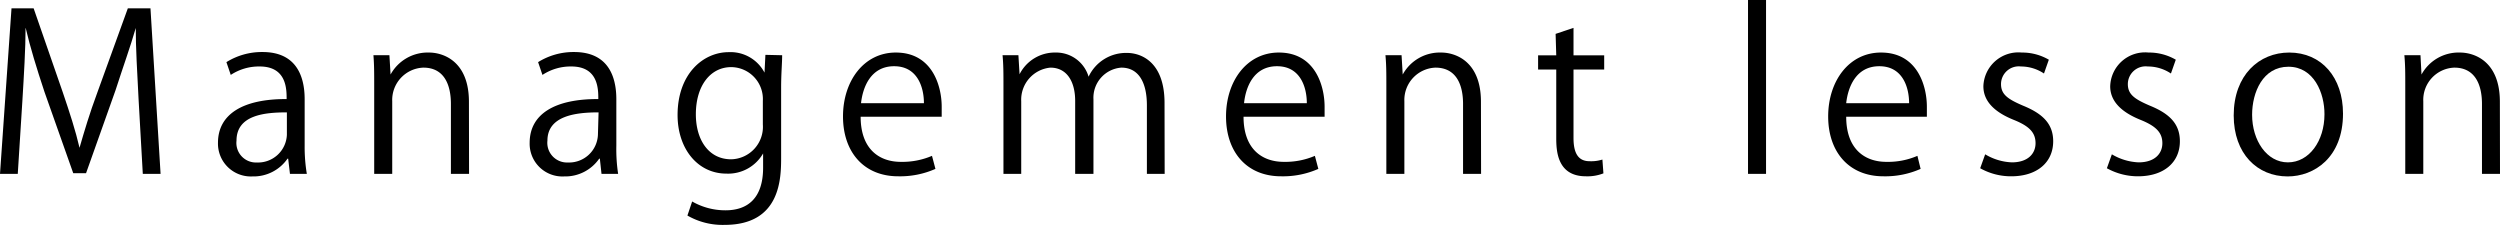
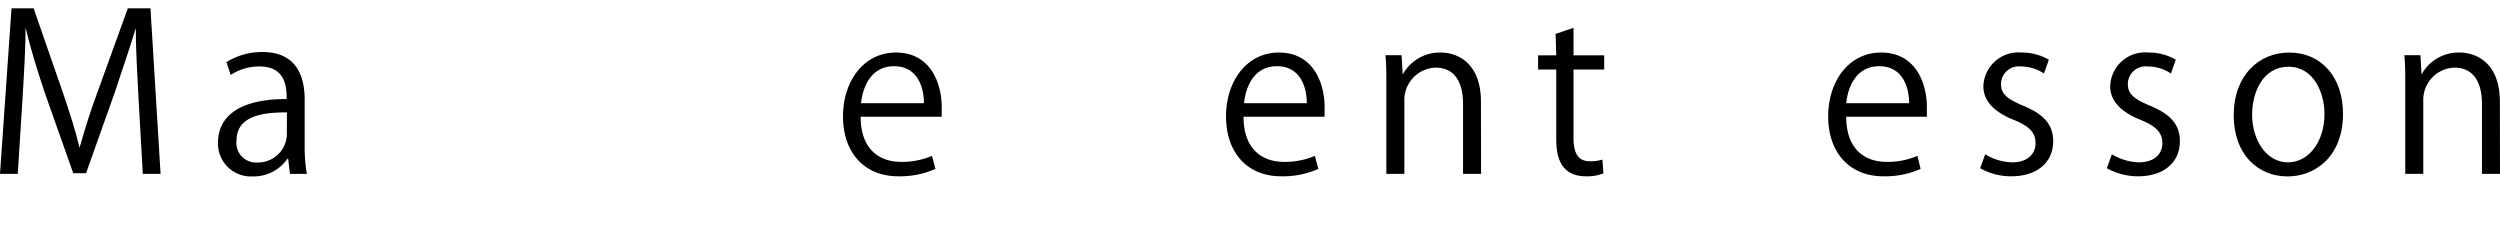
<svg xmlns="http://www.w3.org/2000/svg" viewBox="0 0 195.55 17.59">
  <g id="レイヤー_2" data-name="レイヤー 2">
    <g id="_レイヤー_" data-name="&lt;レイヤー&gt;">
      <path d="M12.56,13.6H11.17l-.33-5.83c-.1-1.85-.23-4.25-.22-5.58h0c-.42,1.46-1,3.06-1.58,4.86l-2.31,6.5h-1L3.48,7.19c-.62-1.87-1.12-3.5-1.47-5H2c0,1.58-.13,3.73-.25,5.71l-.36,5.7H0L.9.65H2.63L4.91,7.22c.55,1.62,1,3,1.31,4.34h0C6.6,10.25,7,8.89,7.62,7.22L10,.65h1.77Z" />
      <path d="M23.83,11.39A12.91,12.91,0,0,0,24,13.6H22.68l-.14-1.19h-.05a3.23,3.23,0,0,1-2.74,1.39,2.57,2.57,0,0,1-2.7-2.63c0-2.23,1.94-3.44,5.37-3.42,0-.78,0-2.55-2.11-2.55a4,4,0,0,0-2.26.66l-.34-1a5.24,5.24,0,0,1,2.83-.79c2.61,0,3.29,1.86,3.29,3.69Zm-1.39-2.6C20.69,8.79,18.5,9,18.5,11a1.53,1.53,0,0,0,1.59,1.71,2.26,2.26,0,0,0,2.35-2.17Z" />
-       <path d="M36.69,13.6H35.27V8.13c0-1.52-.54-2.84-2.15-2.84a2.53,2.53,0,0,0-2.44,2.63V13.6H29.27V6.71c0-1,0-1.64-.06-2.39h1.25l.09,1.51h0a3.31,3.31,0,0,1,3-1.72c1.15,0,3.13.7,3.13,3.85Z" />
-       <path d="M48.21,11.39a12.91,12.91,0,0,0,.14,2.21h-1.3l-.13-1.19h-.05a3.23,3.23,0,0,1-2.74,1.39,2.56,2.56,0,0,1-2.7-2.63c0-2.23,1.94-3.44,5.37-3.42,0-.78,0-2.55-2.11-2.55a4,4,0,0,0-2.26.66l-.34-1a5.23,5.23,0,0,1,2.82-.79c2.62,0,3.3,1.86,3.3,3.69Zm-1.39-2.6c-1.75,0-4,.25-4,2.21a1.54,1.54,0,0,0,1.6,1.71,2.26,2.26,0,0,0,2.35-2.17Z" />
-       <path d="M61.18,4.32c0,.66-.08,1.41-.08,2.55v5.4c0,1.62,0,5.32-4.42,5.32a5.51,5.51,0,0,1-2.91-.73l.37-1.1a5.21,5.21,0,0,0,2.61.69c1.69,0,2.94-.9,2.94-3.34V12h0a3.15,3.15,0,0,1-2.87,1.58C54.57,13.58,53,11.63,53,9c0-3.22,2-4.92,4-4.92a3,3,0,0,1,2.8,1.6h0l.07-1.39ZM59.67,7.89A2.5,2.5,0,0,0,57.2,5.25c-1.63,0-2.77,1.45-2.77,3.69,0,2,1,3.52,2.76,3.52a2.54,2.54,0,0,0,2.48-2.72Z" />
      <path d="M73.17,13.21a6.82,6.82,0,0,1-2.91.58c-2.7,0-4.32-1.91-4.32-4.68s1.63-5,4.13-5c2.86,0,3.59,2.62,3.59,4.24,0,.32,0,.56,0,.78H67.32c0,2.56,1.48,3.53,3.14,3.53a5.88,5.88,0,0,0,2.44-.47Zm-.9-5.14c0-1.25-.51-2.89-2.33-2.89S67.49,6.8,67.35,8.07Z" />
-       <path d="M91.1,13.6H89.71V8.24c0-1.8-.65-2.95-2-2.95a2.36,2.36,0,0,0-2.18,2.48V13.6H84.1V7.89c0-1.48-.63-2.6-1.94-2.6a2.52,2.52,0,0,0-2.28,2.63V13.6H78.49V6.71c0-1,0-1.63-.07-2.39h1.24l.09,1.49h0a3.09,3.09,0,0,1,2.82-1.7A2.64,2.64,0,0,1,85.15,6h0a3.23,3.23,0,0,1,3-1.86c1.14,0,2.94.73,2.94,3.91Z" />
      <path d="M103.12,13.21a6.82,6.82,0,0,1-2.91.58c-2.7,0-4.31-1.91-4.31-4.68s1.63-5,4.13-5c2.85,0,3.58,2.62,3.58,4.24,0,.32,0,.56,0,.78H97.27c0,2.56,1.48,3.53,3.15,3.53a5.86,5.86,0,0,0,2.43-.47Zm-.9-5.14c0-1.25-.51-2.89-2.33-2.89S97.44,6.8,97.31,8.07Z" />
      <path d="M115.85,13.6h-1.41V8.13c0-1.52-.54-2.84-2.16-2.84a2.53,2.53,0,0,0-2.43,2.63V13.6h-1.41V6.71c0-1,0-1.64-.07-2.39h1.26l.09,1.51h0a3.31,3.31,0,0,1,3-1.72c1.15,0,3.12.7,3.12,3.85Z" />
      <path d="M121.68,2.65l1.4-.47V4.33h2.4V5.44h-2.4v5.35c0,1.18.36,1.82,1.26,1.82a2.93,2.93,0,0,0,1-.13l.08,1.08a3.42,3.42,0,0,1-1.37.23c-2.25,0-2.32-2-2.32-3V5.44h-1.42V4.33h1.42Z" />
-       <path d="M138.14,13.6h-1.41V0h1.41Z" />
      <path d="M150.23,13.21a6.82,6.82,0,0,1-2.91.58c-2.7,0-4.32-1.91-4.32-4.68s1.63-5,4.13-5c2.86,0,3.59,2.62,3.59,4.24,0,.32,0,.56,0,.78h-6.31c0,2.56,1.48,3.53,3.14,3.53a5.79,5.79,0,0,0,2.43-.47Zm-.9-5.14c0-1.25-.51-2.89-2.33-2.89s-2.45,1.62-2.59,2.89Z" />
      <path d="M159.88,5.75a3.24,3.24,0,0,0-1.8-.55,1.39,1.39,0,0,0-1.56,1.38c0,.8.52,1.17,1.71,1.68,1.5.61,2.37,1.39,2.37,2.79,0,1.65-1.26,2.74-3.28,2.74a4.91,4.91,0,0,1-2.43-.63l.39-1.09a4.37,4.37,0,0,0,2.09.63c1.24,0,1.85-.67,1.85-1.5s-.49-1.34-1.72-1.83c-1.56-.63-2.36-1.5-2.36-2.62a2.74,2.74,0,0,1,3-2.64,4.14,4.14,0,0,1,2.12.56Z" />
      <path d="M169.81,5.75A3.24,3.24,0,0,0,168,5.2a1.39,1.39,0,0,0-1.56,1.38c0,.8.52,1.17,1.71,1.68,1.5.61,2.36,1.39,2.36,2.79,0,1.65-1.25,2.74-3.28,2.74a5,5,0,0,1-2.43-.63l.39-1.09a4.44,4.44,0,0,0,2.09.63c1.25,0,1.86-.67,1.86-1.5s-.5-1.34-1.72-1.83c-1.56-.63-2.36-1.5-2.36-2.62a2.73,2.73,0,0,1,3-2.64,4.16,4.16,0,0,1,2.13.56Z" />
      <path d="M183.27,8.89c0,3.45-2.27,4.91-4.33,4.91-2.38,0-4.22-1.78-4.22-4.77,0-3.17,2-4.92,4.34-4.92C181.59,4.11,183.27,6.05,183.27,8.89ZM179,5.22c-2,0-2.84,2-2.84,3.76,0,2,1.14,3.72,2.8,3.72s2.86-1.67,2.86-3.76C181.83,7.29,181,5.22,179,5.22Z" />
      <path d="M195.55,13.6h-1.41V8.13c0-1.52-.55-2.84-2.16-2.84a2.52,2.52,0,0,0-2.43,2.63V13.6h-1.41V6.71c0-1,0-1.64-.07-2.39h1.26l.08,1.51h0a3.3,3.3,0,0,1,3-1.72c1.16,0,3.13.7,3.13,3.85Z" />
    </g>
  </g>
</svg>